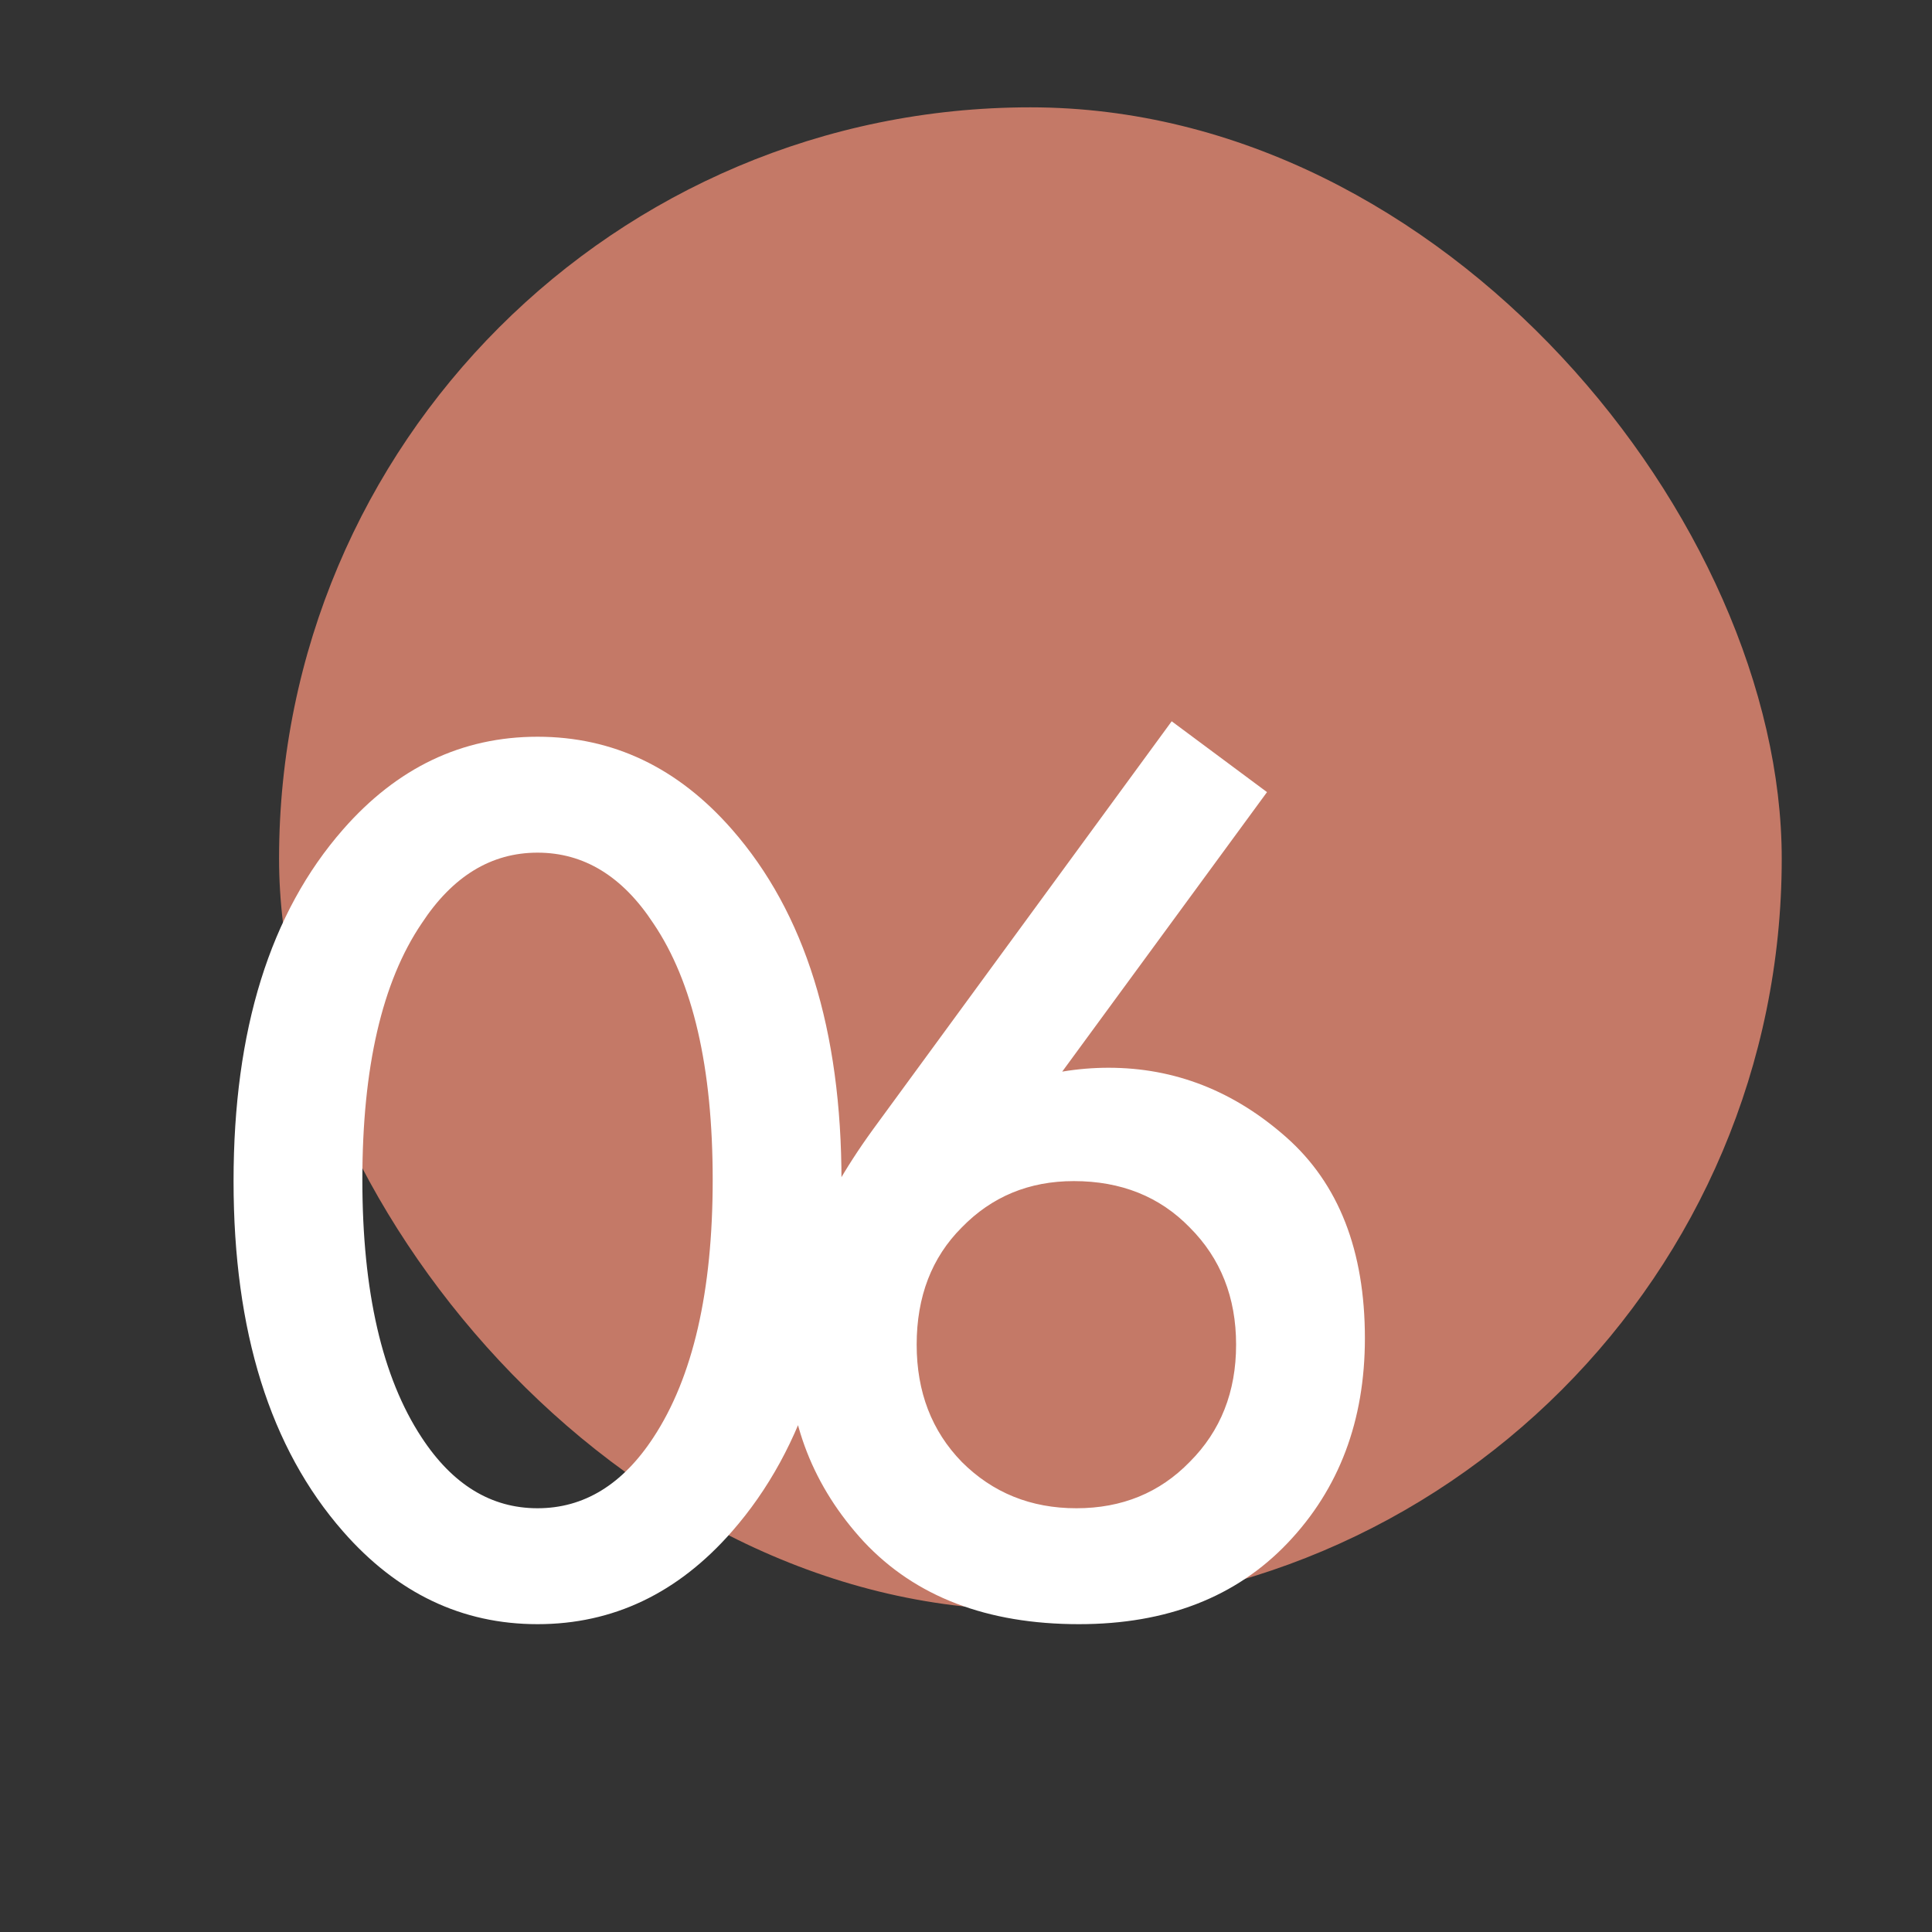
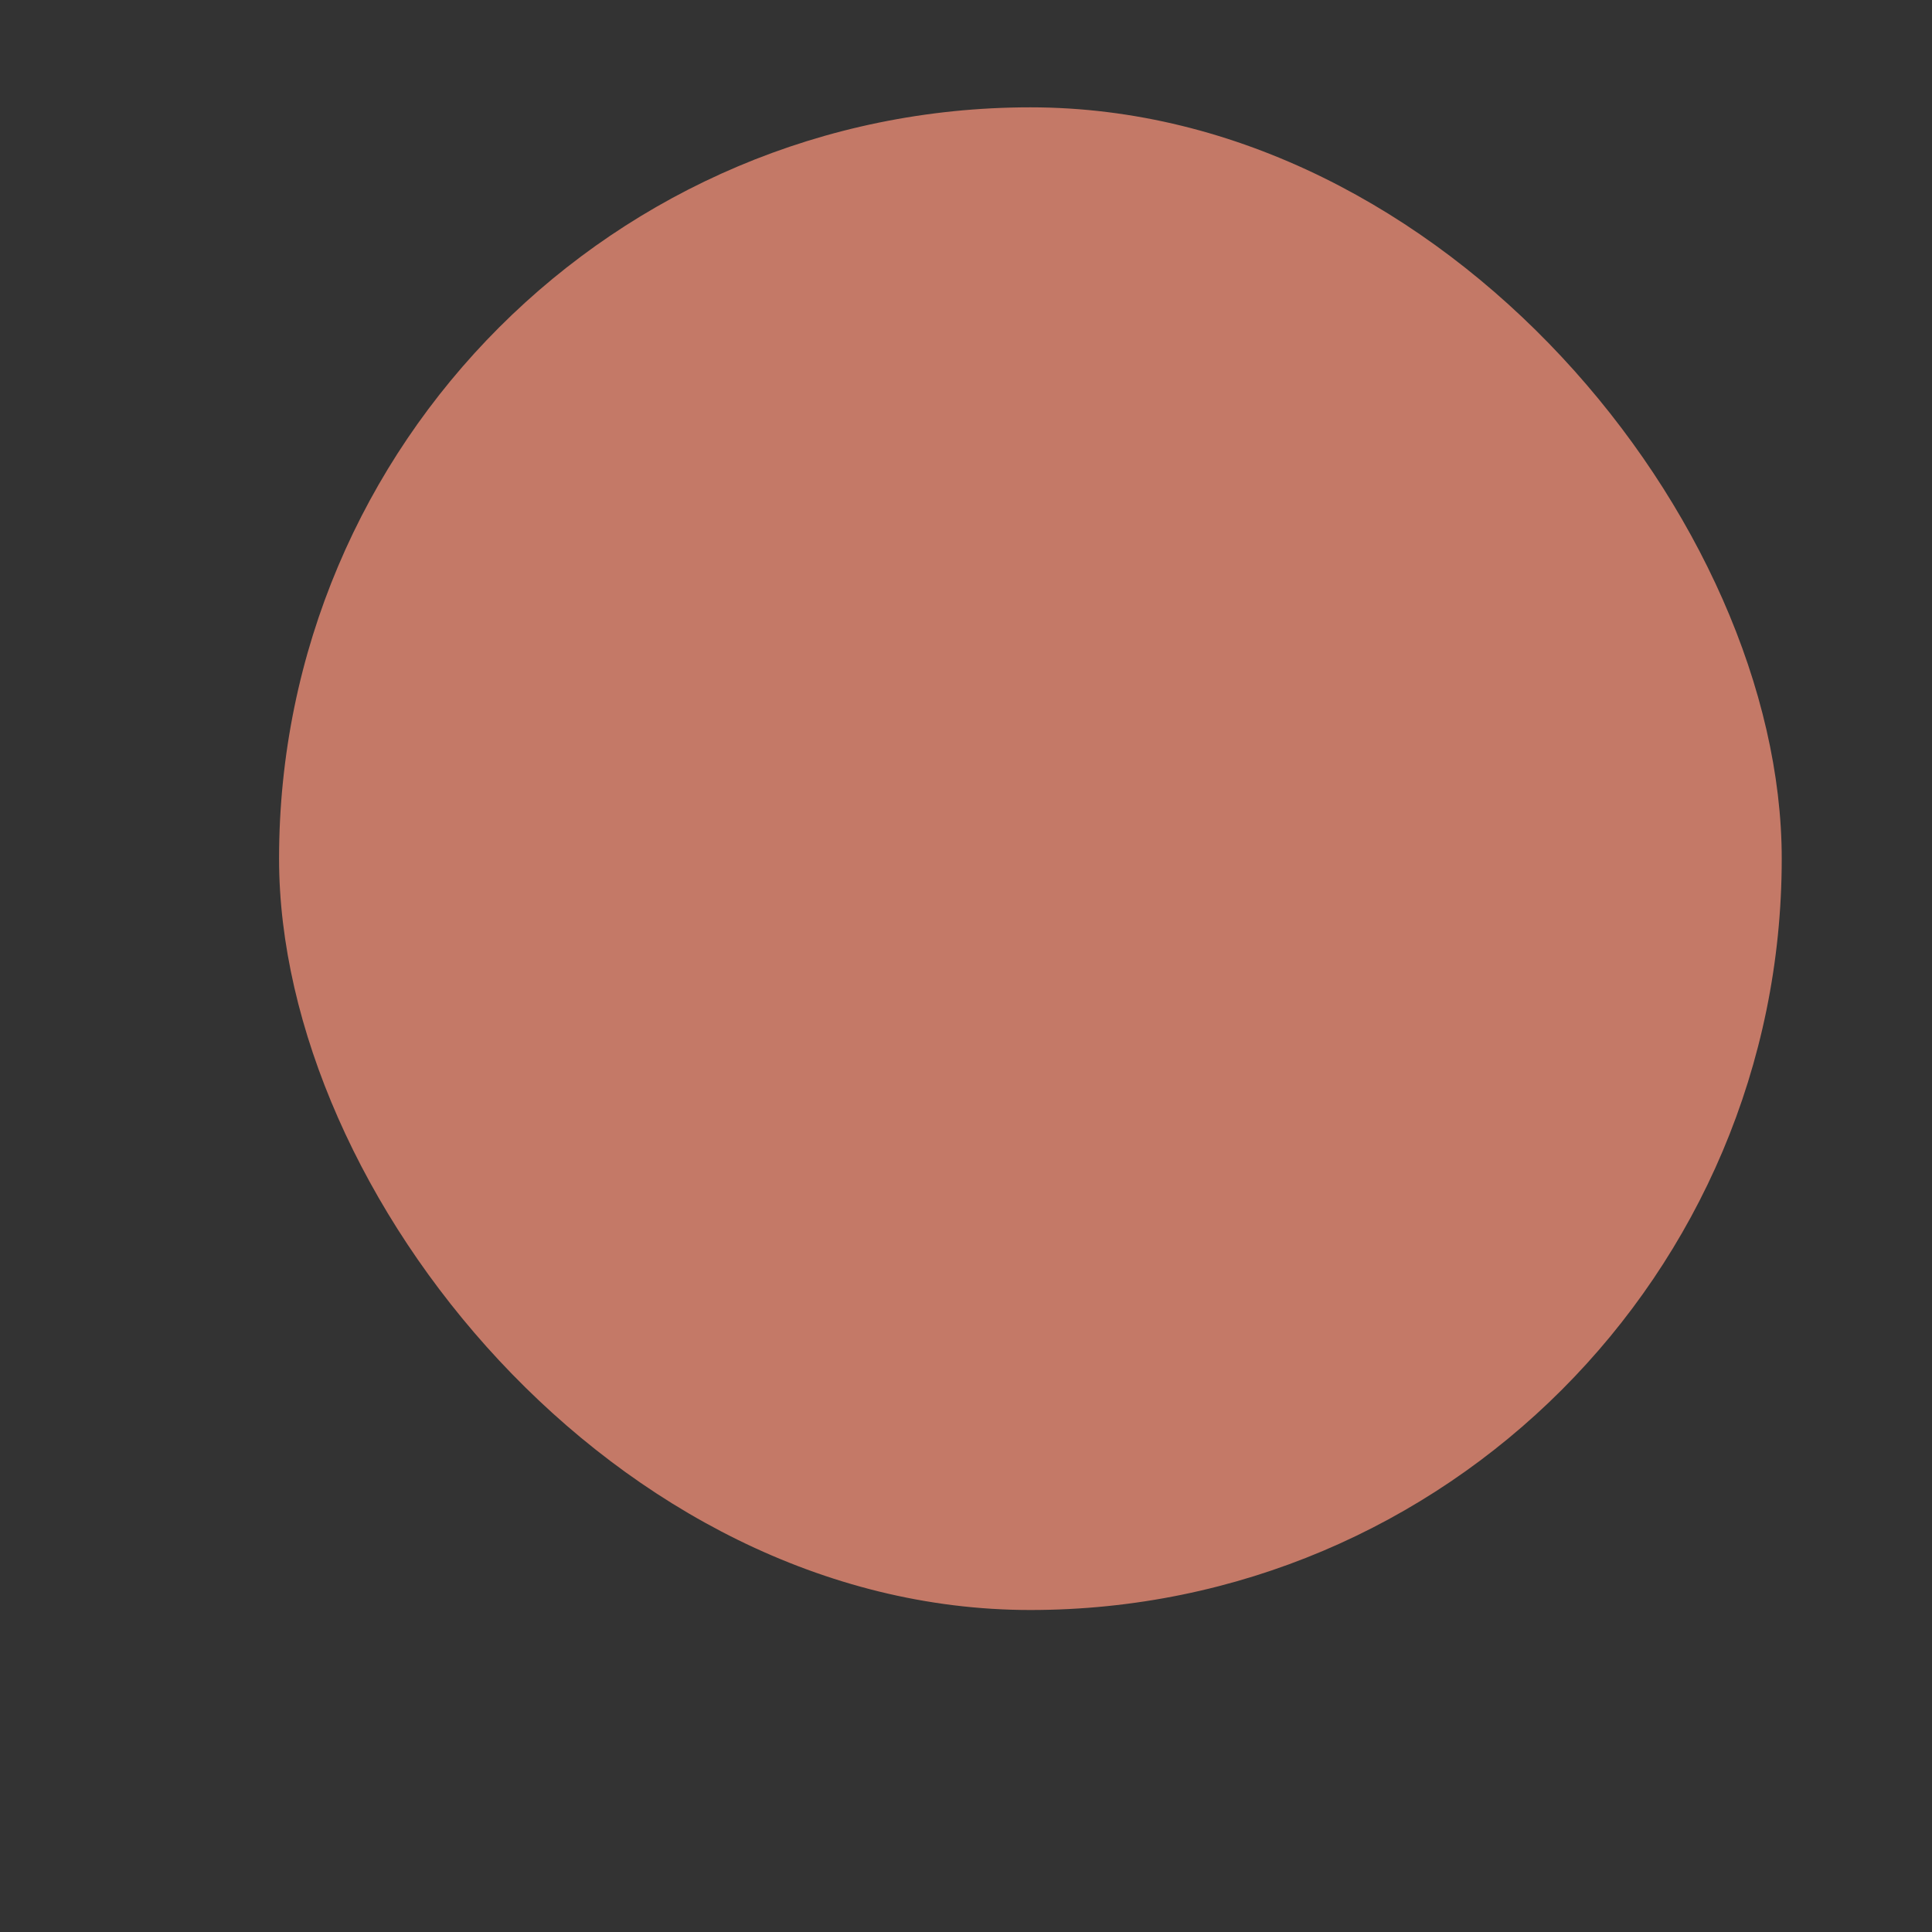
<svg xmlns="http://www.w3.org/2000/svg" width="90" height="90" viewBox="0 0 90 90" fill="none">
  <rect x="0" y="0" width="90" height="90" fill="#333333" stroke="none" />
  <rect x="13" y="5" width="70" height="70" rx="35" fill="#C47967" />
-   <path d="M34.1 71.34C31.58 74.22 28.56 75.66 25.04 75.66C21.52 75.66 18.5 74.22 15.98 71.34C12.58 67.46 10.88 62.02 10.88 55.02C10.88 47.98 12.58 42.52 15.98 38.64C18.5 35.76 21.52 34.32 25.04 34.32C28.56 34.32 31.58 35.76 34.1 38.64C37.5 42.52 39.2 47.98 39.2 55.02C39.2 62.02 37.5 67.46 34.1 71.34ZM30.44 43.02C29 40.82 27.2 39.72 25.04 39.72C22.88 39.72 21.08 40.82 19.64 43.02C17.8 45.74 16.88 49.72 16.88 54.96C16.88 60.16 17.8 64.16 19.64 66.96C21.08 69.16 22.88 70.26 25.04 70.26C27.2 70.26 29 69.16 30.44 66.96C32.28 64.16 33.2 60.16 33.2 54.96C33.2 49.72 32.28 45.74 30.44 43.02ZM54.582 33.6L59.022 36.9L49.482 49.92C50.202 49.8 50.922 49.74 51.642 49.74C54.722 49.74 57.482 50.82 59.922 52.98C62.362 55.14 63.582 58.26 63.582 62.34C63.582 66.18 62.382 69.36 59.982 71.88C57.582 74.4 54.342 75.66 50.262 75.66C45.982 75.66 42.642 74.38 40.242 71.82C37.882 69.26 36.702 66.24 36.702 62.76C36.702 59.64 38.022 56.26 40.662 52.62L54.582 33.6ZM50.022 55.02C47.942 55.02 46.202 55.74 44.802 57.18C43.402 58.58 42.702 60.4 42.702 62.64C42.702 64.84 43.402 66.66 44.802 68.1C46.242 69.54 48.022 70.26 50.142 70.26C52.262 70.26 54.022 69.54 55.422 68.1C56.862 66.66 57.582 64.84 57.582 62.64C57.582 60.44 56.862 58.62 55.422 57.18C54.022 55.74 52.222 55.02 50.022 55.02Z" fill="white" />
</svg>